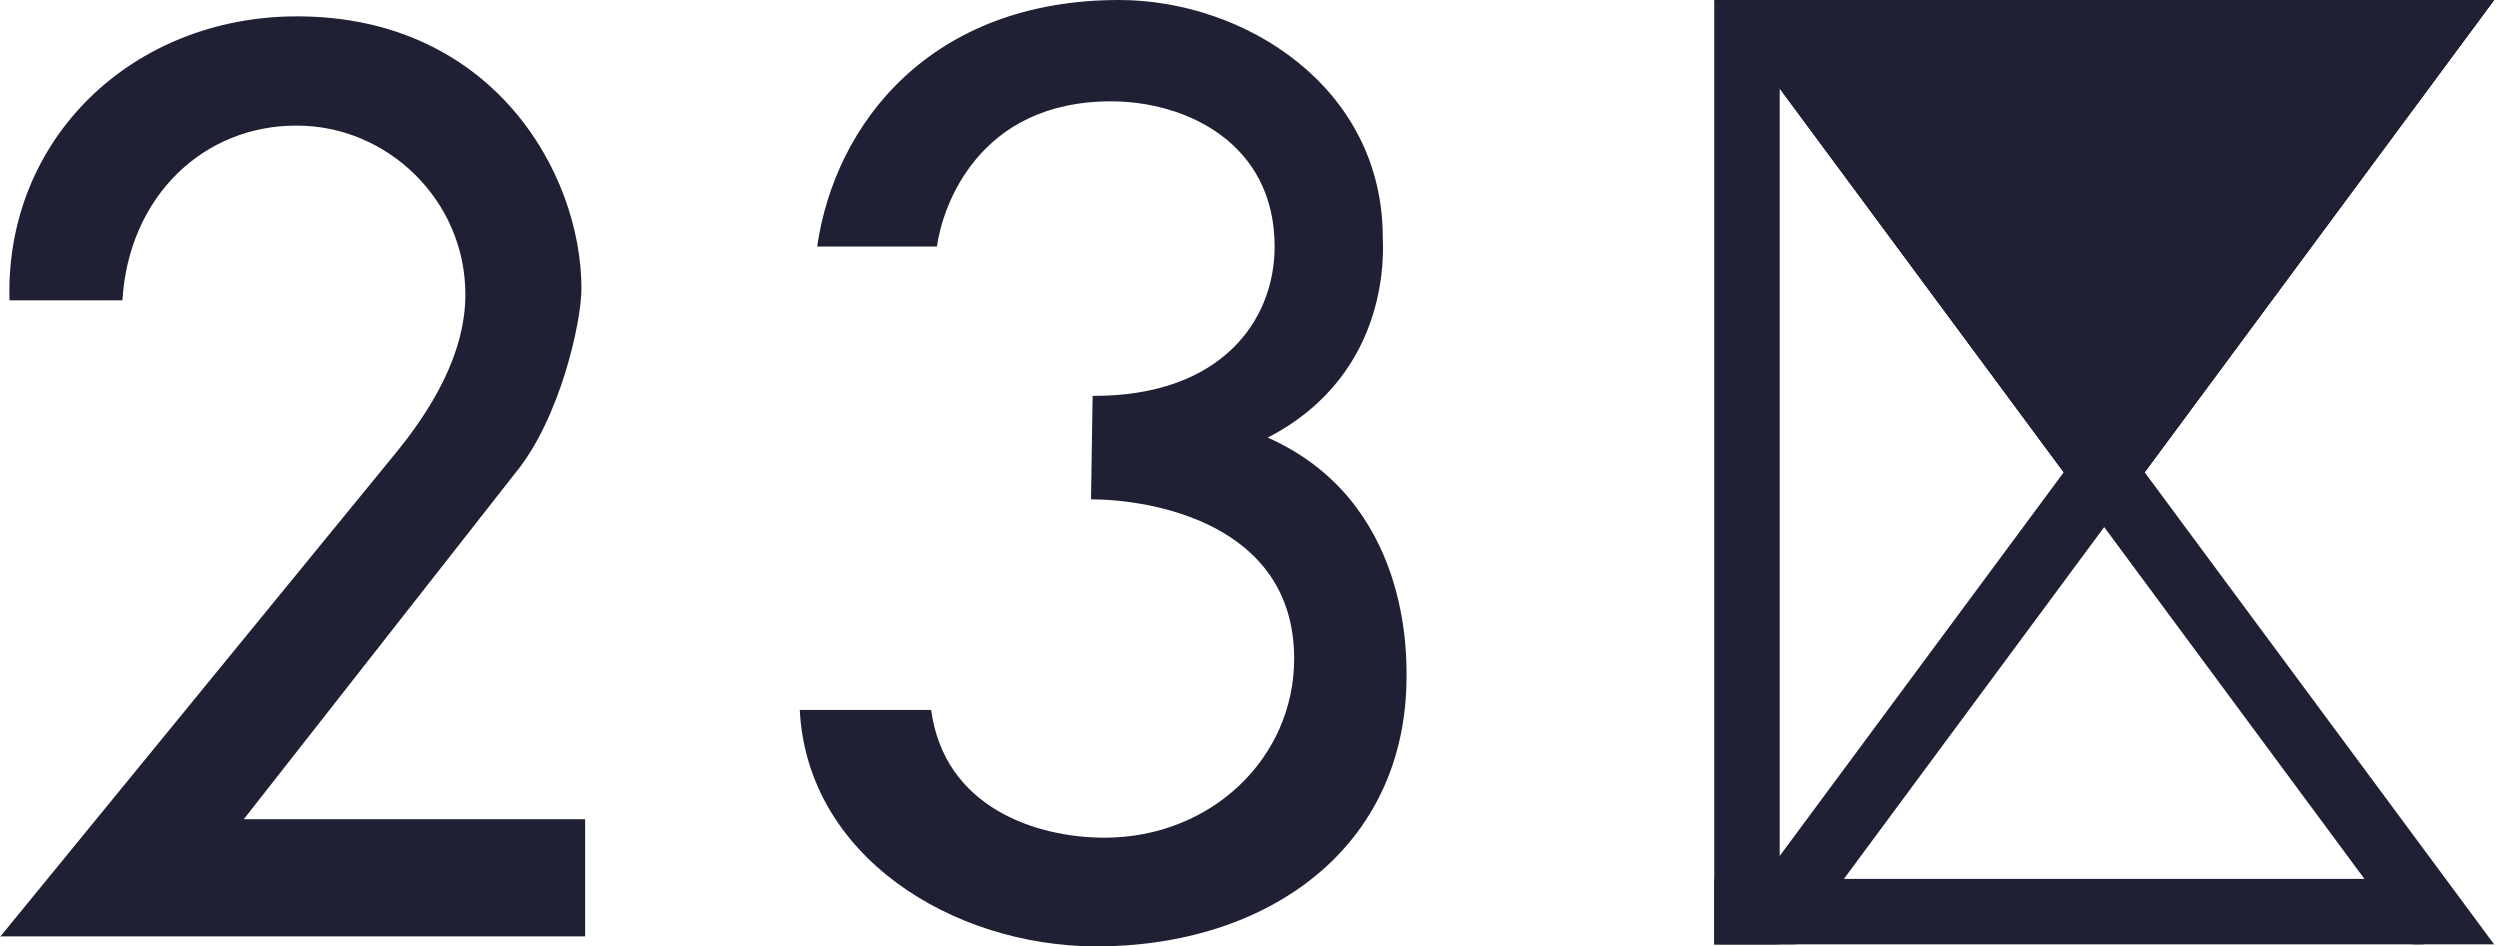
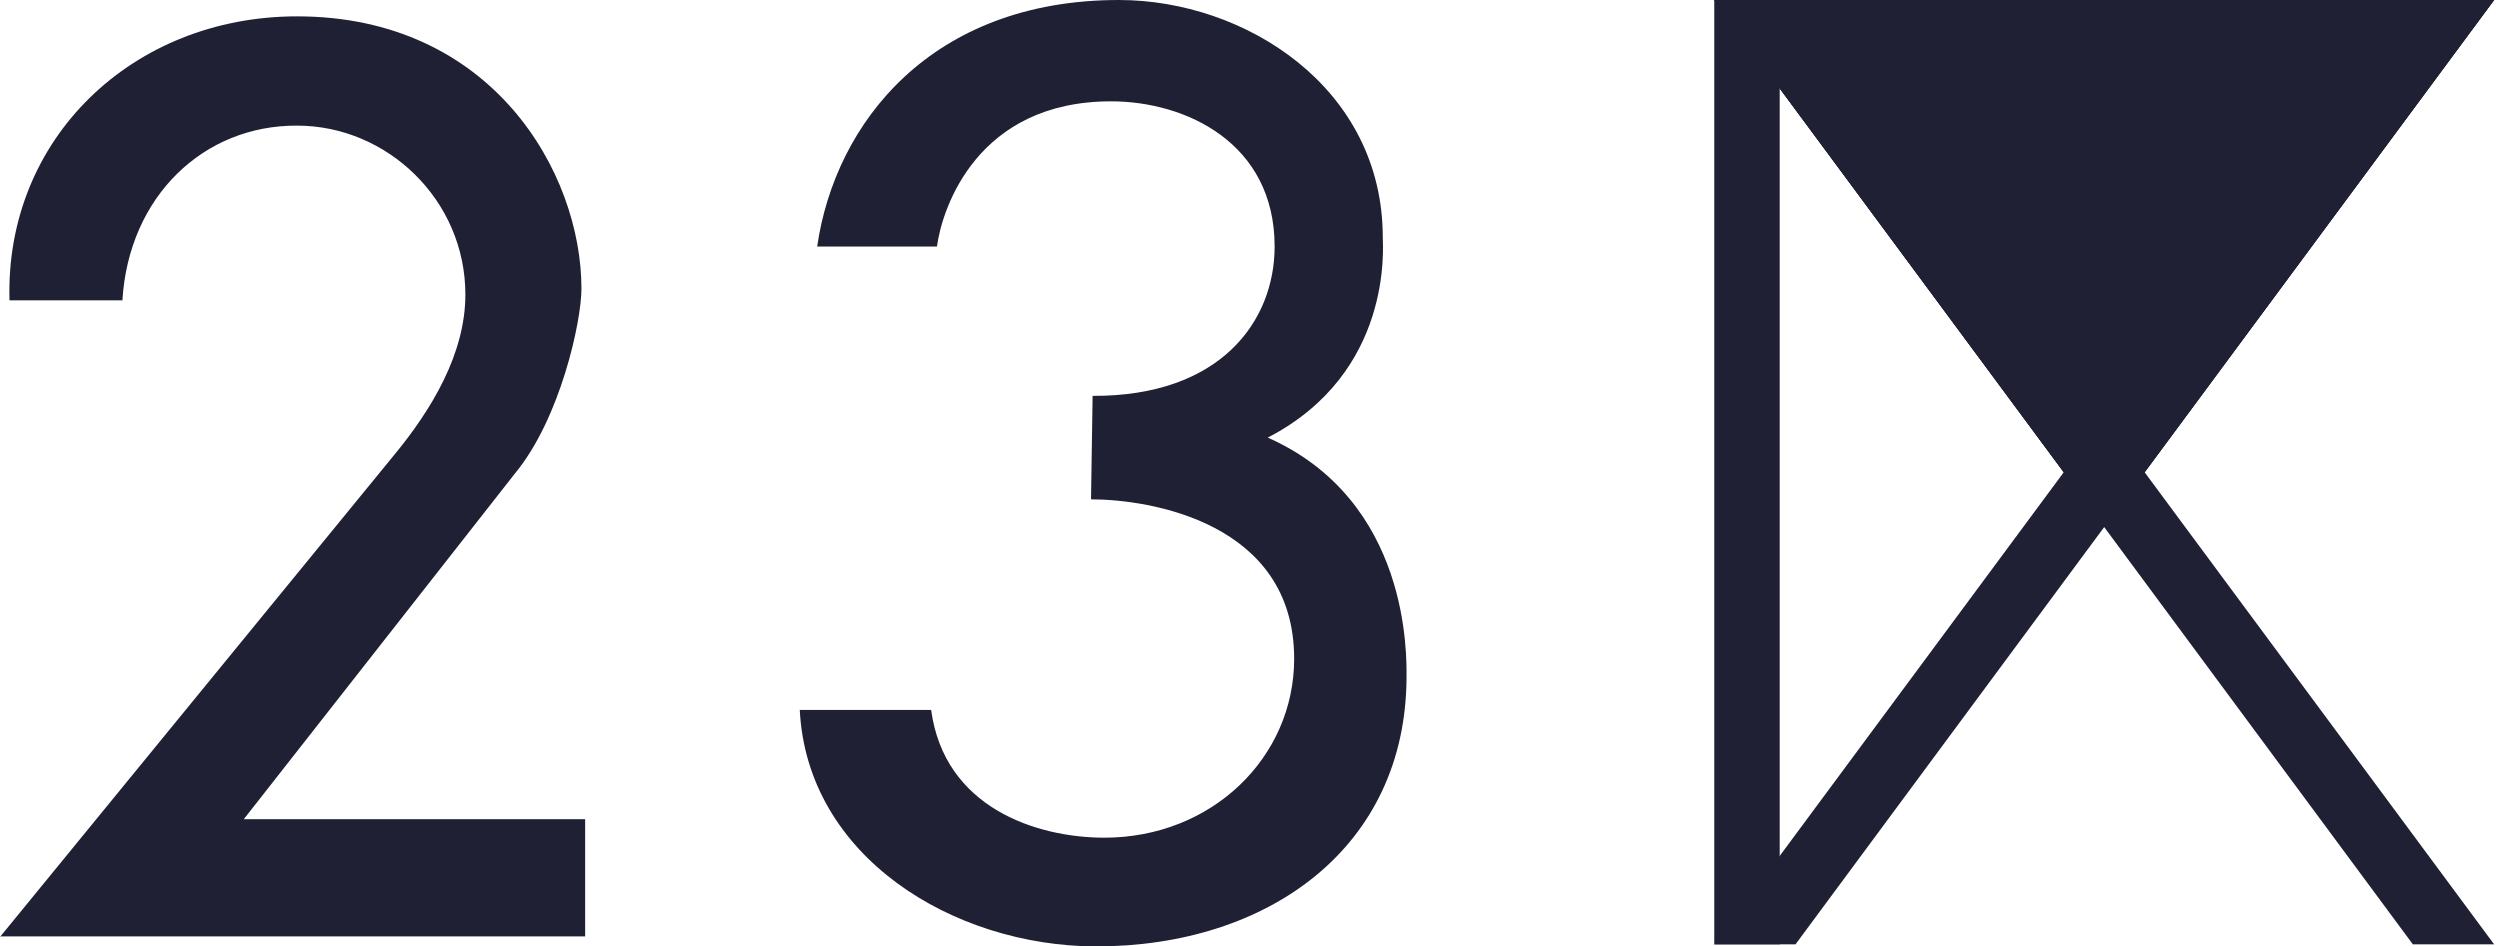
<svg xmlns="http://www.w3.org/2000/svg" width="140" height="53" viewBox="0 0 140 53" fill="none">
  <path d="M117.834 29.5L139.67 0H95.999L117.834 29.5Z" fill="#1F2034" />
  <path d="M135.149 0L95.999 52.882H100.549L139.67 0H135.149Z" fill="#1F2034" />
-   <path d="M100.52 0L139.67 52.882H135.119L95.999 0H100.52Z" fill="#1F2034" />
+   <path d="M100.52 0L139.67 52.882H135.119L95.999 0Z" fill="#1F2034" />
  <path d="M99.663 0H95.999V52.882H99.663V0Z" fill="#1F2034" />
-   <path d="M135.71 49.218V52.854V52.884H95.999V49.218H135.71Z" fill="#1F2034" />
  <path d="M117.834 29.5L139.67 0H95.999L117.834 29.5Z" fill="#1F2034" />
  <path d="M0 52.438H32.768V45.876H13.651L28.838 26.514C31.379 23.44 32.561 18.001 32.561 16.169C32.561 9.636 27.538 0.916 16.635 0.916C7.416 0.916 0.266 7.774 0.532 16.819H6.855C7.21 10.966 11.435 7.005 16.635 7.035C21.688 7.035 26.061 11.203 26.061 16.494C26.061 19.804 24.17 22.938 22.072 25.48L0 52.468V52.438Z" fill="#1F2034" />
  <path d="M61.865 46.911C58.024 46.911 52.883 45.226 52.144 39.757H44.787C45.201 47.975 53.356 52.97 61.363 53C71.054 53 78.737 47.443 78.766 37.925C78.766 36.742 78.973 28.052 70.995 24.505C78.028 20.869 77.436 13.775 77.436 13.302C77.436 4.877 69.695 0 62.663 0C52.174 0 46.767 6.858 45.762 13.804H52.469C52.765 11.617 54.744 5.675 62.22 5.675C66.415 5.675 71.379 8.011 71.379 13.804C71.379 17.972 68.365 22.199 61.186 22.169L61.097 27.963C64.347 27.963 72.473 29.234 72.473 36.89C72.473 42.418 67.863 46.911 61.836 46.911" fill="#1F2034" />
</svg>